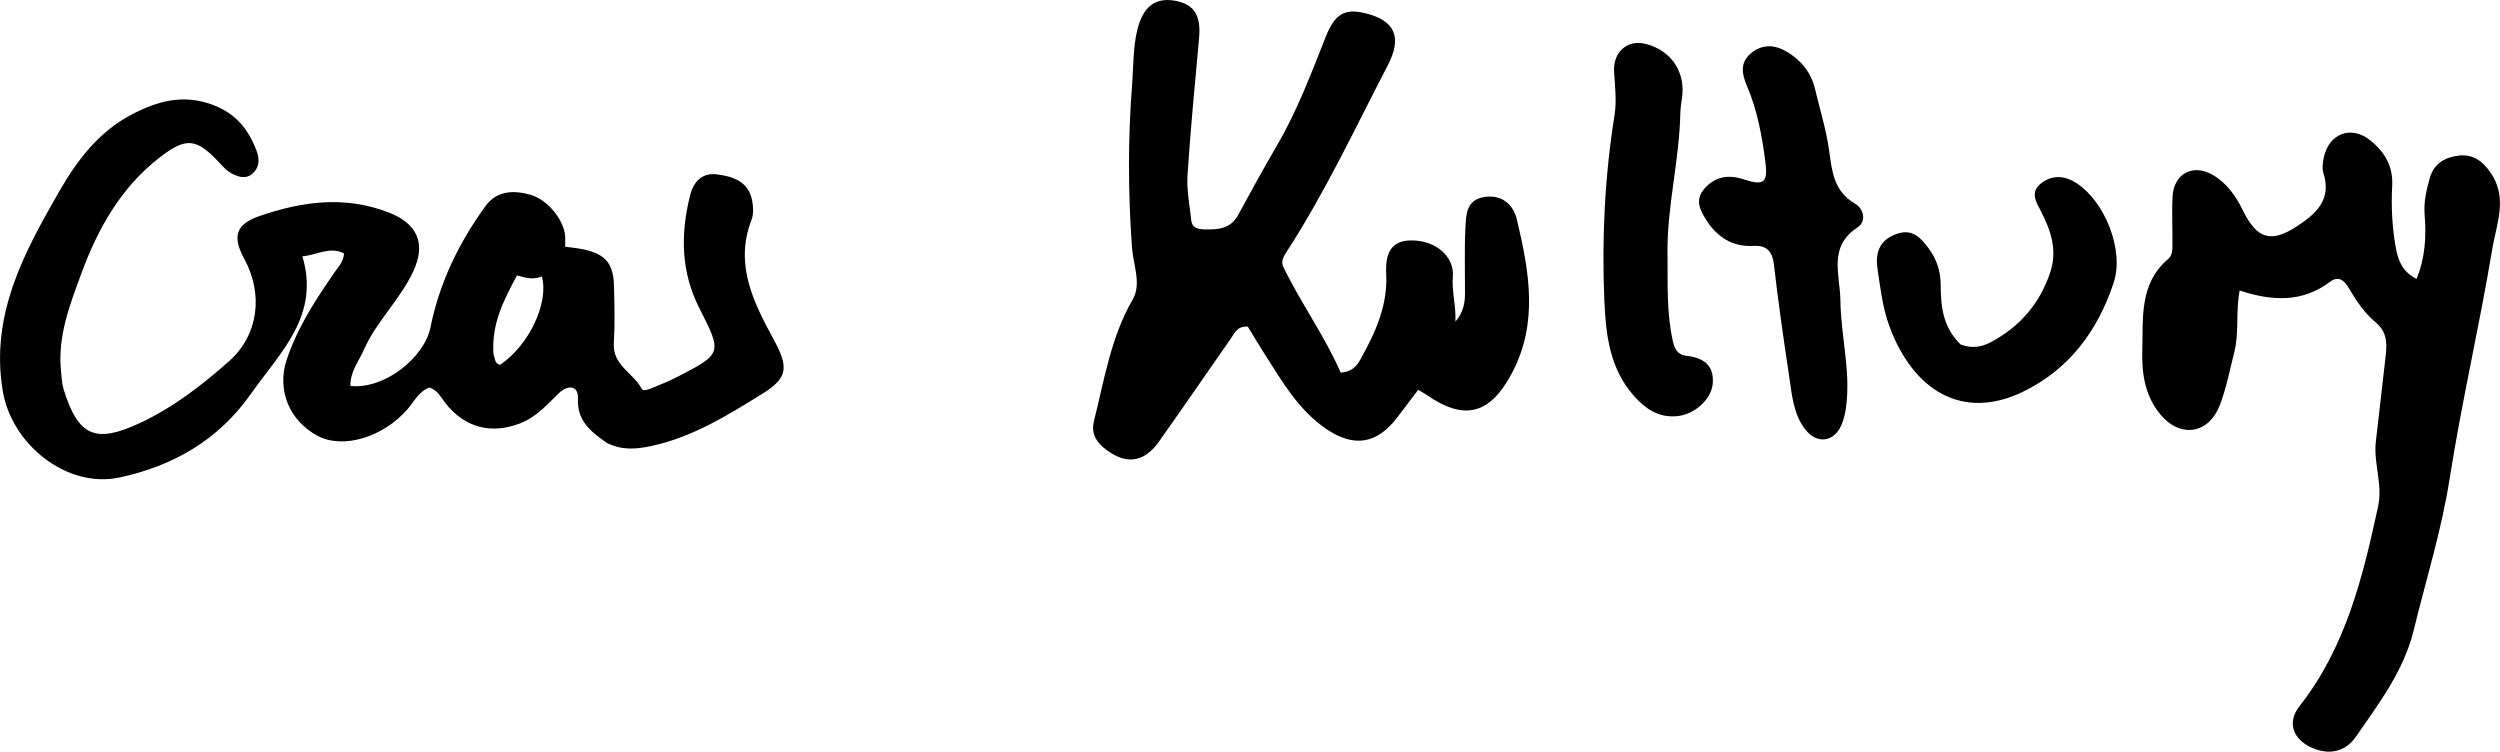
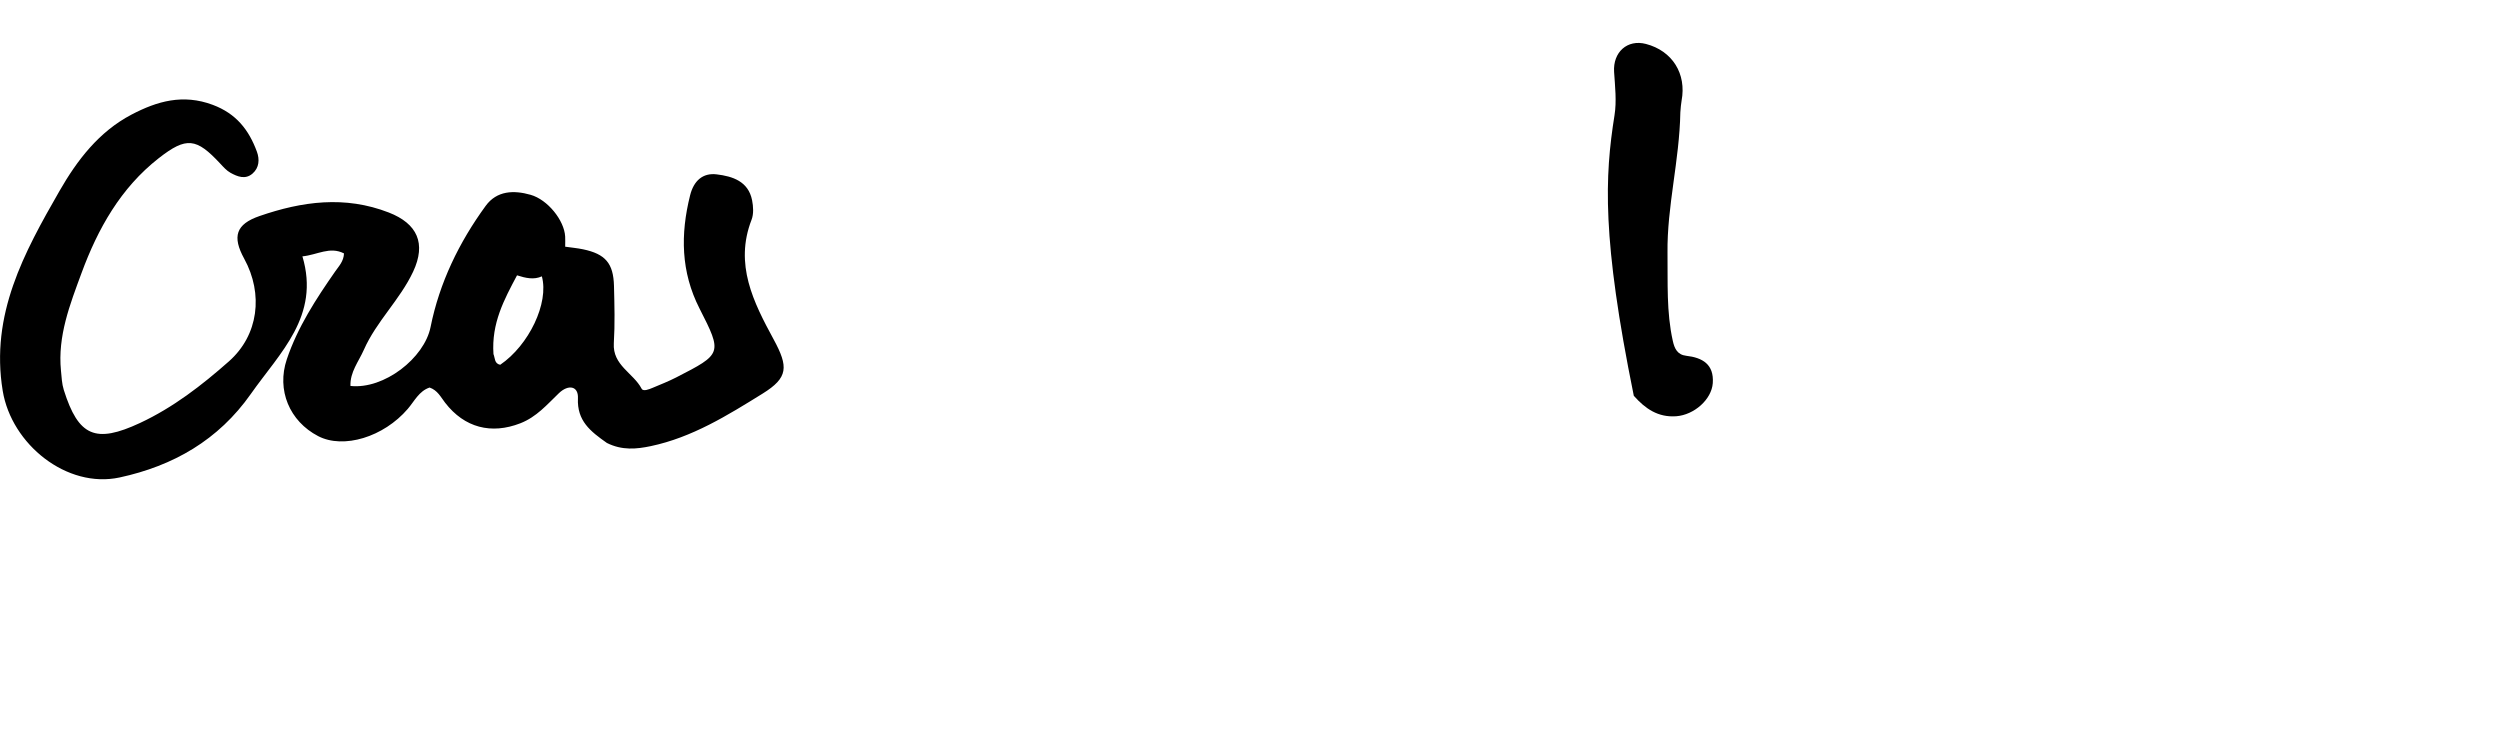
<svg xmlns="http://www.w3.org/2000/svg" version="1.1" id="Layer_1" x="0px" y="0px" enable-background="new 0 0 1024 576" xml:space="preserve" viewBox="189.88 218.87 632.75 190.25">
  <path fill="#000000" opacity="1" stroke="none" d=" M343.489,330.984   C339.308,328.045 335.894,325.381 336.156,319.674   C336.3,316.532 333.71,316.105 331.325,318.397   C328.342,321.265 325.681,324.405 321.577,326.003   C314.243,328.86 307.459,327.157 302.547,320.81   C301.45,319.392 300.633,317.646 298.609,316.954   C295.937,317.85 294.774,320.392 293.083,322.365   C286.978,329.483 276.82,332.58 270.414,329.256   C263.152,325.487 259.846,317.598 262.471,309.807   C265.212,301.673 269.858,294.55 274.722,287.565   C275.65,286.231 276.862,285.031 276.946,283.01   C273.332,281.172 270.221,283.382 266.422,283.756   C270.933,298.886 260.729,308.094 253.371,318.571   C245.155,330.268 233.73,336.78 220.168,339.714   C206.809,342.603 192.796,331.341 190.567,317.788   C187.388,298.46 195.982,282.808 204.934,267.21   C209.409,259.413 214.902,252.21 223.175,247.871   C229.668,244.466 236.196,242.598 243.709,245.399   C249.67,247.621 252.871,251.75 254.899,257.254   C255.614,259.197 255.505,261.319 253.794,262.804   C251.976,264.383 249.979,263.58 248.21,262.599   C247.227,262.053 246.421,261.135 245.636,260.292   C239.589,253.795 237.088,253.41 230.043,258.92   C220.419,266.45 214.645,276.767 210.513,287.983   C207.592,295.912 204.444,303.904 205.31,312.673   C205.472,314.314 205.539,316.013 206.028,317.567   C209.735,329.355 214.085,331.164 225.311,325.927   C233.718,322.005 240.971,316.386 247.825,310.325   C255.313,303.703 256.595,293.298 251.684,284.338   C248.613,278.736 249.572,275.622 255.563,273.551   C266.328,269.83 277.179,268.344 288.276,272.655   C295.532,275.474 297.781,280.498 294.451,287.616   C291.117,294.74 285.149,300.196 281.971,307.41   C280.664,310.377 278.449,313.036 278.581,316.554   C287.113,317.474 297.283,309.474 298.853,301.657   C301.109,290.425 306.063,280.223 312.801,270.98   C315.635,267.09 319.936,266.969 324.166,268.172   C328.519,269.409 332.686,274.647 332.923,278.716   C332.969,279.506 332.929,280.301 332.929,281.309   C334.549,281.54 336.026,281.669 337.466,281.972   C343.097,283.159 345.133,285.496 345.279,291.24   C345.402,296.069 345.537,300.919 345.238,305.733   C344.89,311.336 350.185,313.262 352.275,317.252   C352.677,318.02 354.159,317.408 355.078,317.02   C357.07,316.18 359.092,315.389 361.012,314.404   C372.645,308.435 372.744,308.364 366.929,296.955   C362.196,287.671 362.081,278.154 364.546,268.305   C365.462,264.644 367.728,262.573 371.269,263.001   C375.25,263.481 379.284,264.734 380.234,269.552   C380.548,271.143 380.662,273.039 380.097,274.497   C375.721,285.788 380.582,295.359 385.695,304.786   C389.46,311.726 389.406,314.454 382.892,318.494   C374.006,324.005 365.048,329.583 354.585,331.787   C350.986,332.545 347.329,332.905 343.489,330.984  M314.776,308.484   C315.198,309.481 314.967,310.888 316.482,311.196   C323.739,306.263 328.871,295.567 327.025,288.813   C325.014,289.73 322.965,289.266 320.739,288.557   C317.457,294.735 314.247,300.662 314.776,308.484  z" />
-   <path fill="#000000" opacity="1" stroke="none" d=" M469.033,332.028   C466.801,330.073 466.138,327.905 466.756,325.454   C469.391,315.004 471.01,304.289 476.56,294.681   C478.858,290.702 476.701,285.919 476.388,281.551   C475.397,267.746 475.335,253.961 476.424,240.179   C476.789,235.551 476.619,230.879 477.765,226.298   C479.183,220.63 482.209,218.174 487.227,219.049   C492.114,219.901 493.892,222.74 493.369,228.515   C492.32,240.083 491.19,251.648 490.44,263.237   C490.197,267.001 490.997,270.839 491.39,274.635   C491.592,276.585 493.077,276.878 494.681,276.923   C498.111,277.018 501.342,276.832 503.279,273.245   C506.442,267.387 509.652,261.55 513.015,255.805   C518.163,247.011 521.721,237.525 525.458,228.103   C527.724,222.389 530.225,220.985 535.275,222.18   C543.033,224.016 544.799,228.331 541.138,235.375   C532.854,251.314 525.256,267.62 515.436,282.725   C514.697,283.861 514.039,285.091 514.707,286.467   C519.197,295.713 525.245,304.052 529.214,313.185   C532.563,312.908 533.534,311.047 534.473,309.35   C538.125,302.75 541.148,296.013 540.731,288.119   C540.413,282.125 542.618,279.674 547.297,279.72   C553.243,279.78 558.032,283.733 557.59,288.964   C557.286,292.57 558.401,295.851 558.248,300.29   C560.529,297.525 560.662,295.173 560.669,292.781   C560.685,287.282 560.497,281.772 560.793,276.289   C560.966,273.087 561.018,269.431 565.595,268.725   C570.229,268.011 572.97,270.909 573.802,274.427   C576.872,287.423 579.346,300.489 572.546,313.318   C567.021,323.743 560.546,325.517 550.855,318.741   C550.327,318.372 549.741,318.085 548.814,317.546   C546.985,319.956 545.224,322.292 543.448,324.616   C538.425,331.186 532.63,332.199 525.663,327.511   C518.537,322.716 514.387,315.393 509.901,308.386   C508.399,306.039 506.985,303.635 505.704,301.539   C502.995,301.351 502.392,303.14 501.481,304.441   C495.376,313.166 489.373,321.964 483.207,330.645   C479.285,336.168 474.52,336.642 469.033,332.028  z" />
-   <path fill="#000000" opacity="1" stroke="none" d=" M791.459,300.722   C788.303,298.105 786.283,295.077 784.429,291.89   C783.36,290.052 781.902,288.466 779.618,290.188   C772.686,295.411 765.126,295.169 756.738,292.399   C755.692,297.834 756.644,303.006 755.384,307.977   C754.241,312.485 753.379,317.08 751.716,321.424   C748.945,328.663 741.814,329.815 736.793,323.907   C732.777,319.181 731.923,313.446 732.096,307.532   C732.335,299.316 731.292,290.694 738.621,284.441   C739.896,283.353 739.708,281.702 739.721,280.222   C739.756,276.392 739.561,272.555 739.741,268.733   C740.017,262.847 744.865,260.203 749.942,263.147   C753.516,265.22 755.778,268.496 757.573,272.156   C761.152,279.451 764.728,280.408 771.312,276.096   C776.199,272.897 780.048,269.343 777.937,262.664   C777.559,261.469 777.77,259.984 778.041,258.703   C779.311,252.702 784.915,250.55 789.651,254.28   C793.358,257.2 795.621,260.881 795.347,265.871   C795.055,271.189 795.327,276.488 796.296,281.753   C796.892,284.989 798.037,287.717 801.504,289.465   C803.746,284.005 803.988,278.624 803.554,273.239   C803.29,269.97 804.01,266.958 804.86,263.922   C805.903,260.194 808.845,258.609 812.318,258.239   C815.702,257.88 818.093,259.515 820.161,262.443   C824.71,268.883 821.734,275.522 820.696,281.772   C817.459,301.268 812.934,320.555 809.878,340.075   C807.835,353.12 803.893,365.601 800.8,378.333   C798.309,388.589 791.996,396.896 786.151,405.339   C783.588,409.04 779.564,410.119 775.045,408.139   C770.288,406.054 768.626,401.75 771.864,397.63   C783.584,382.72 787.888,365.015 791.778,347.045   C792.994,341.427 790.591,336.161 791.197,330.7   C791.969,323.753 792.827,316.815 793.588,309.867   C793.932,306.727 794.476,303.498 791.459,300.722  z" />
-   <path fill="#000000" opacity="1" stroke="none" d=" M622.346,275.495   C620.349,272.467 618.582,269.671 621.295,266.588   C624.028,263.483 627.411,263.004 631.284,264.285   C636.243,265.925 637.38,265.14 636.708,259.936   C635.857,253.345 634.665,246.766 632.025,240.596   C630.74,237.59 630.239,234.741 632.989,232.4   C635.902,229.919 639.162,230.155 642.275,232.049   C645.822,234.207 648.284,237.272 649.263,241.391   C650.495,246.57 652.095,251.7 652.83,256.949   C653.576,262.284 653.994,267.302 659.426,270.434   C661.442,271.596 662.473,274.812 660.007,276.433   C652.497,281.368 655.614,288.454 655.689,294.945   C655.793,303.883 658.302,312.696 657.148,321.695   C656.939,323.331 656.568,325.01 655.912,326.512   C654.036,330.81 649.717,331.303 646.823,327.604   C643.8,323.74 643.446,318.99 642.762,314.412   C641.34,304.892 639.936,295.362 638.863,285.798   C638.477,282.36 636.863,280.932 633.767,281.103   C628.999,281.366 625.365,279.546 622.346,275.495  z" />
-   <path fill="#000000" opacity="1" stroke="none" d=" M615.176,247.292   C614.952,259.553 611.776,271.087 611.926,282.917   C612.02,290.353 611.629,297.827 613.271,305.173   C613.694,307.069 614.411,308.66 616.662,308.917   C620.78,309.387 623.721,311.082 623.386,315.835   C623.094,319.982 618.663,323.883 614.151,324.22   C609.536,324.566 606.273,322.297 603.394,319.039   C597.227,312.06 596.294,303.399 595.933,294.743   C595.282,279.109 596.044,263.526 598.515,248.028   C599.083,244.471 598.643,240.722 598.408,237.078   C598.085,232.078 601.751,228.759 606.473,229.995   C613.156,231.744 616.774,237.521 615.488,244.357   C615.335,245.173 615.287,246.009 615.176,247.292  z" />
-   <path fill="#000000" opacity="1" stroke="none" d=" M686.129,306.065   C688.984,307.134 691.41,306.707 693.691,305.504   C701.098,301.597 706.192,295.676 708.819,287.712   C710.628,282.228 708.986,277.259 706.466,272.382   C705.276,270.079 703.558,267.497 706.527,265.235   C709.398,263.048 712.461,263.316 715.383,265.184   C722.624,269.814 727.551,282.206 724.864,290.376   C720.868,302.526 713.605,312.355 701.884,318.023   C686.507,325.459 674.085,317.637 668.109,301.513   C666.396,296.894 665.802,291.814 665.074,286.89   C664.5,283.007 665.441,279.697 669.797,278.115   C673.937,276.611 676,279.028 678.062,281.801   C680.115,284.563 681.059,287.598 681.071,291.101   C681.09,296.466 681.659,301.773 686.129,306.065  z" />
+   <path fill="#000000" opacity="1" stroke="none" d=" M615.176,247.292   C614.952,259.553 611.776,271.087 611.926,282.917   C612.02,290.353 611.629,297.827 613.271,305.173   C613.694,307.069 614.411,308.66 616.662,308.917   C620.78,309.387 623.721,311.082 623.386,315.835   C623.094,319.982 618.663,323.883 614.151,324.22   C609.536,324.566 606.273,322.297 603.394,319.039   C595.282,279.109 596.044,263.526 598.515,248.028   C599.083,244.471 598.643,240.722 598.408,237.078   C598.085,232.078 601.751,228.759 606.473,229.995   C613.156,231.744 616.774,237.521 615.488,244.357   C615.335,245.173 615.287,246.009 615.176,247.292  z" />
</svg>